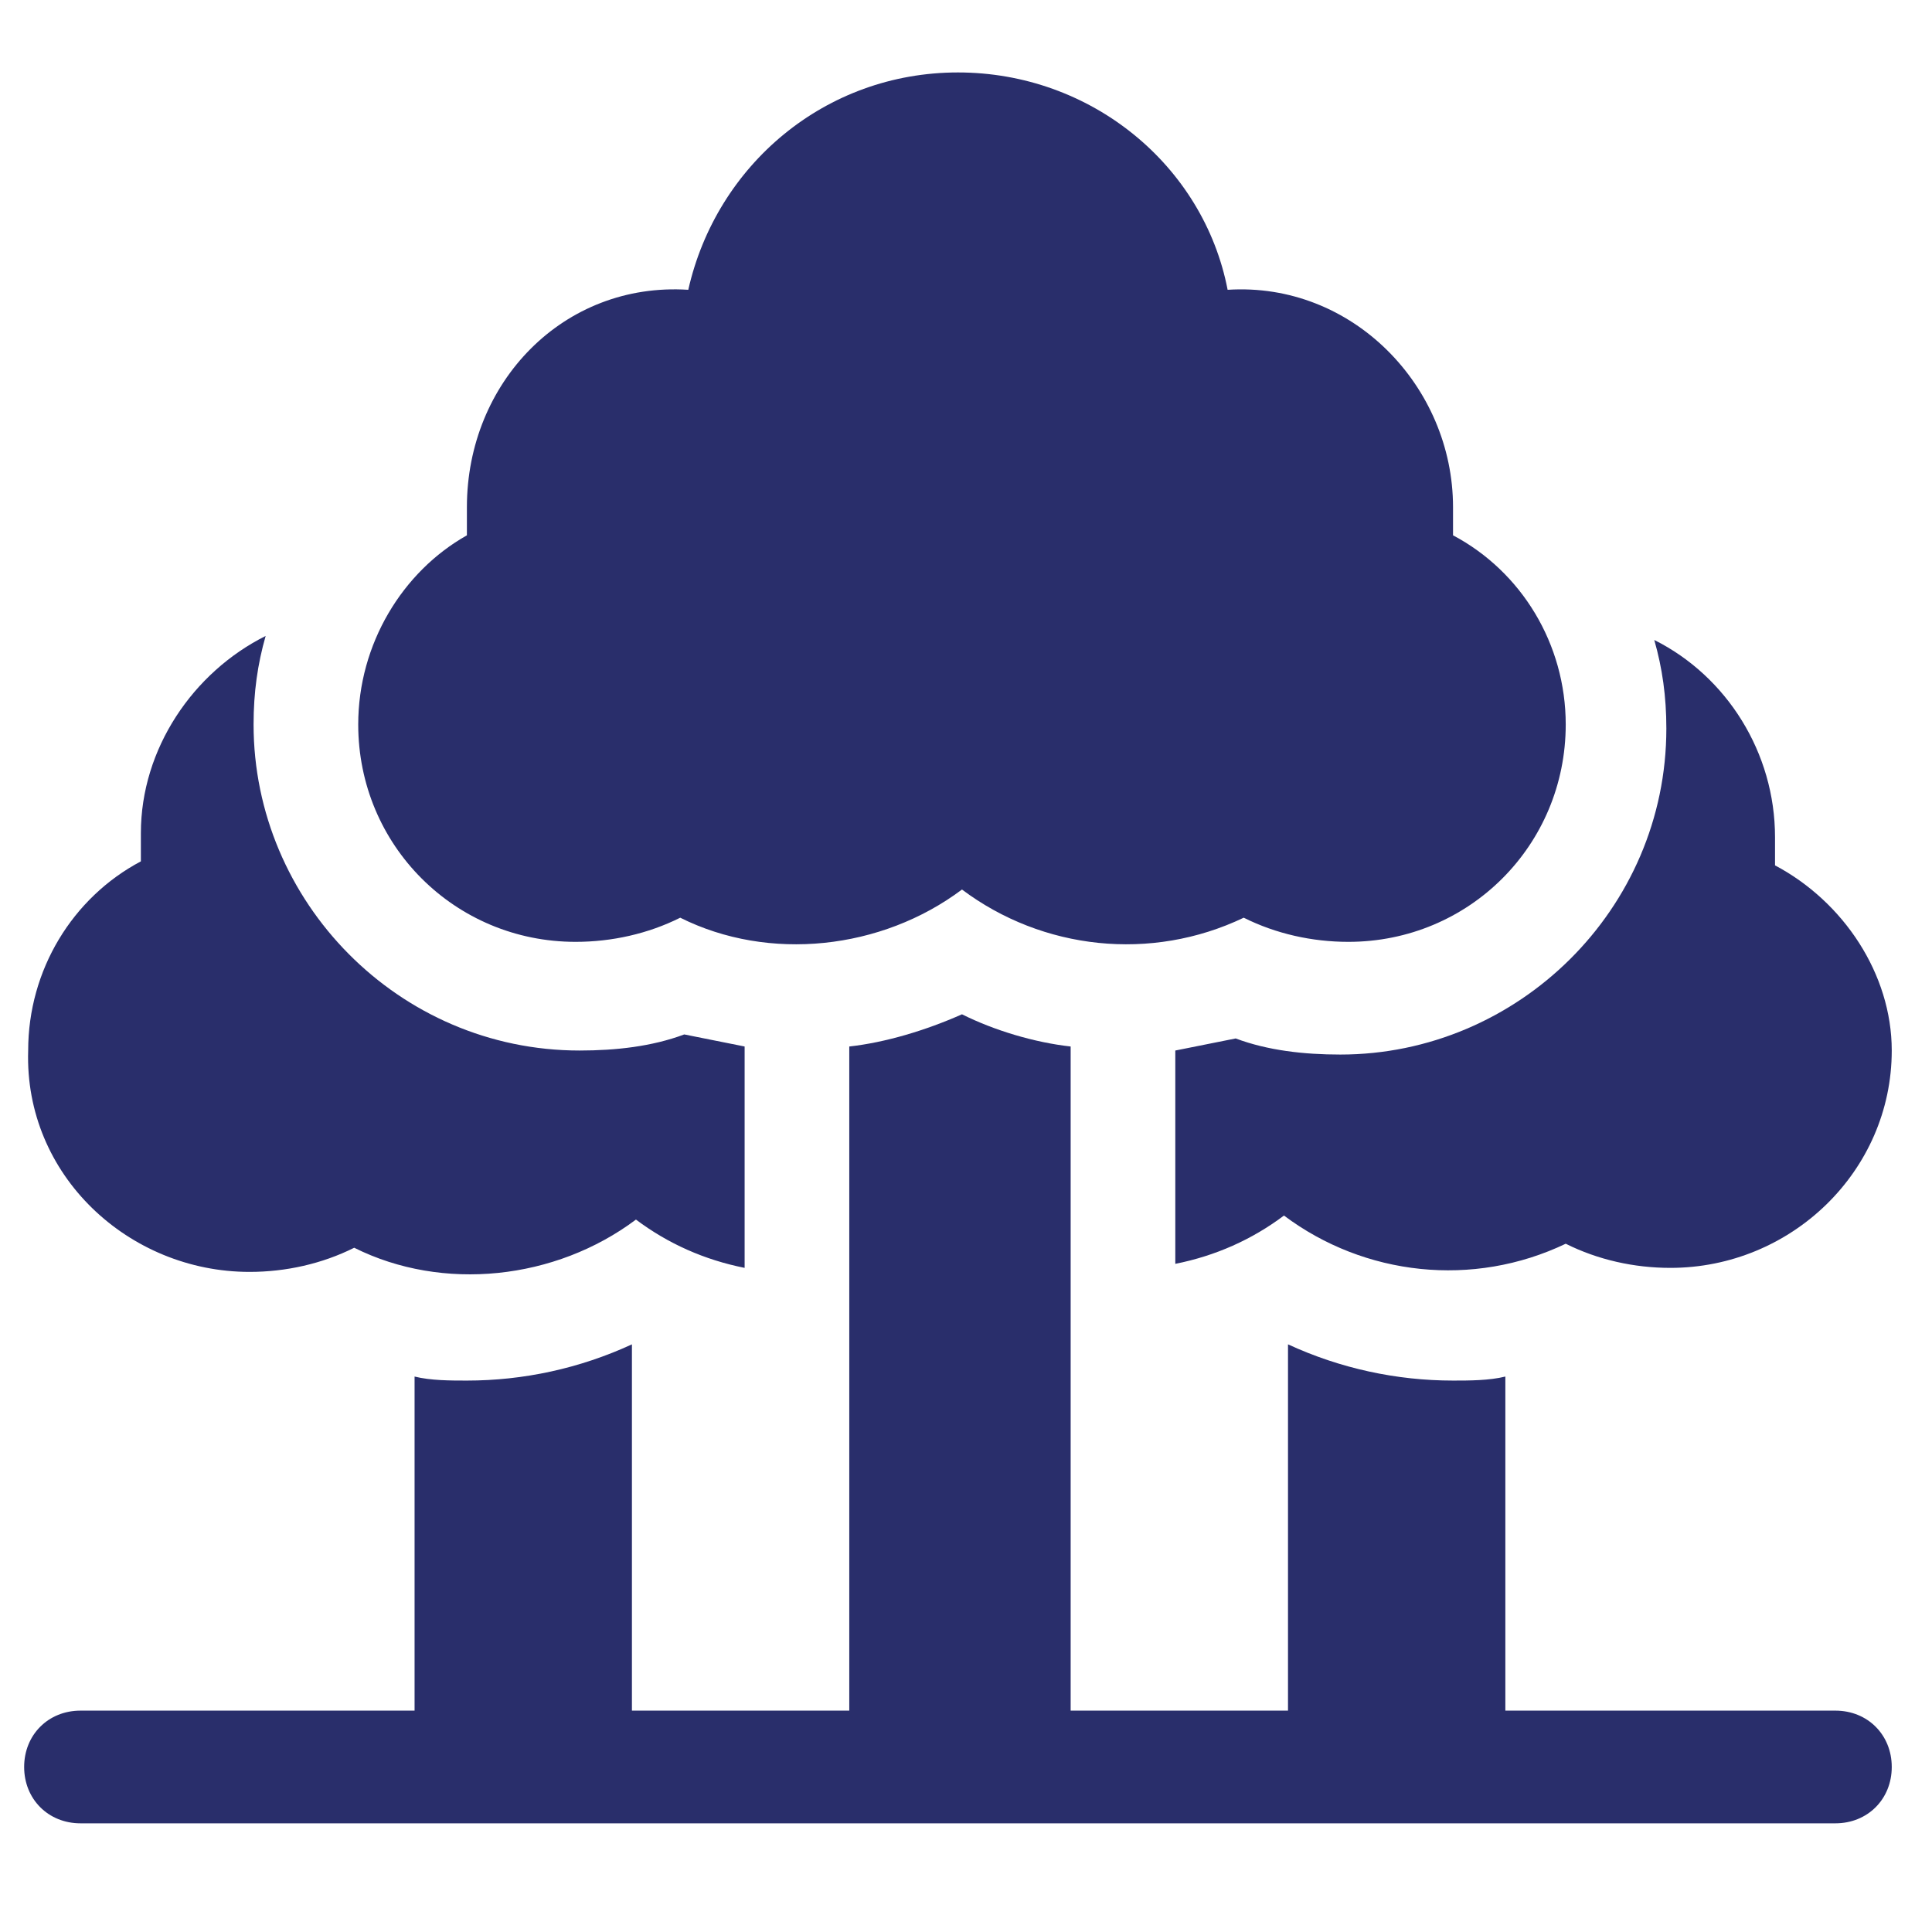
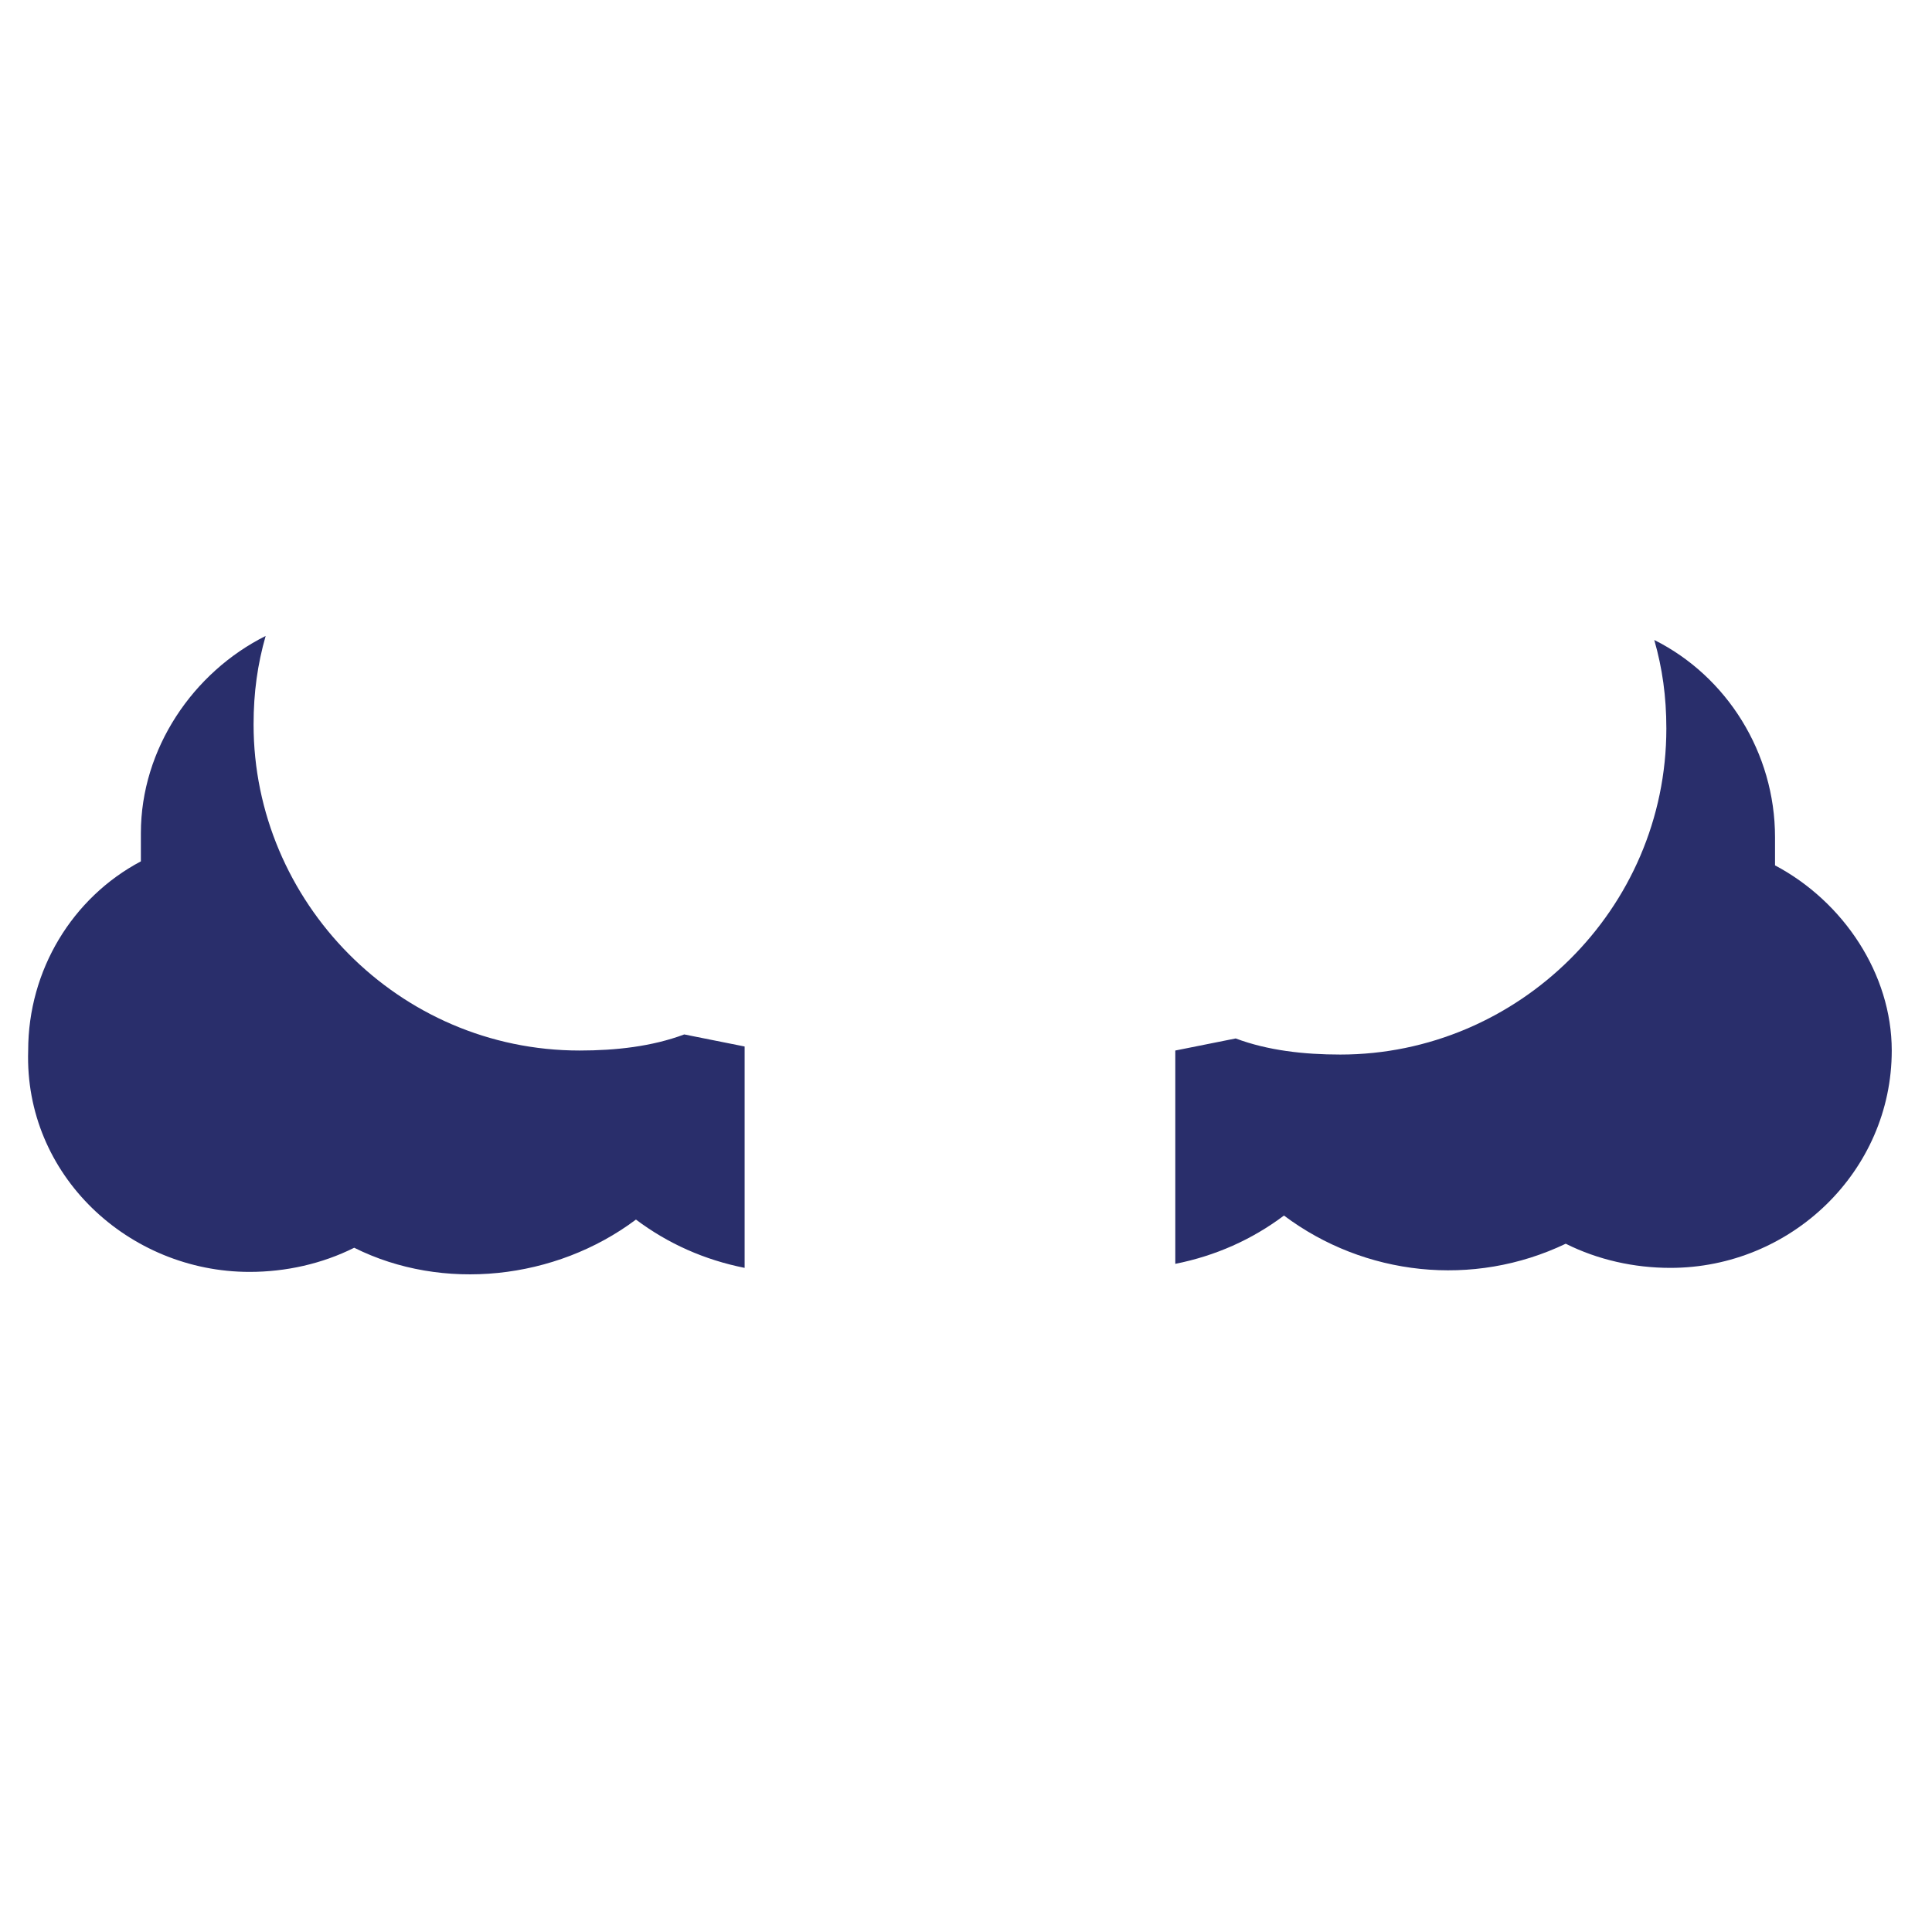
<svg xmlns="http://www.w3.org/2000/svg" version="1.1" x="0px" y="0px" viewBox="0 0 48 48" style="enable-background:new 0 0 48 48;" xml:space="preserve">
  <style type="text/css">
	.st0{fill:#FFFFFF;}
	.st1{fill:#FFFFFF;stroke:#BC4B4B;stroke-miterlimit:10;}
	.st2{fill:#292E6B;}
	.st3{fill:#2C2F73;}
	.st4{clip-path:url(#SVGID_00000099658549267602605480000008817670627092015538_);}
	.st5{clip-path:url(#SVGID_00000158745674779909548460000006424442882660927626_);}
	.st6{fill:#173042;}
	.st7{clip-path:url(#SVGID_00000056420268763670567470000009926713203776681871_);}
	.st8{clip-path:url(#SVGID_00000067925353717450179750000001356298815854040747_);}
	.st9{clip-path:url(#SVGID_00000098179026385219991890000005118360346256182657_);}
	.st10{clip-path:url(#SVGID_00000026850740567514252550000007498577400076780200_);}
	.st11{clip-path:url(#SVGID_00000093146057000974370000000014998444010459368092_);}
	.st12{clip-path:url(#SVGID_00000096761182117563124910000007186263481287439285_);}
	.st13{clip-path:url(#SVGID_00000010312248701237411530000002568898669332280468_);}
	.st14{clip-path:url(#SVGID_00000123416631574685554430000009756457238952010687_);}
	.st15{fill:#869093;}
	.st16{clip-path:url(#SVGID_00000100363513351534981050000003491988200222096827_);}
	.st17{clip-path:url(#SVGID_00000161612599239283823160000000293999818445275797_);}
	.st18{clip-path:url(#SVGID_00000147943172320458282860000016259509429573985694_);}
	.st19{clip-path:url(#SVGID_00000128468334702793413780000000403681726091652009_);}
	.st20{clip-path:url(#SVGID_00000121245048514602878540000004785095226842855555_);}
	.st21{clip-path:url(#SVGID_00000174593973352760886710000005811201581918830219_);}
	.st22{clip-path:url(#SVGID_00000130626022910255577960000018229197864715802504_);}
	.st23{clip-path:url(#SVGID_00000173130630007330381680000000312049942644853376_);}
	.st24{fill-rule:evenodd;clip-rule:evenodd;fill:#292E6B;}
	.st25{clip-path:url(#SVGID_00000086689164836619503510000010387135961814719132_);}
	.st26{clip-path:url(#SVGID_00000070107588433351883820000007196700285181877647_);}
</style>
  <g id="grid">
</g>
  <g id="icons">
</g>
  <g id="title">
    <g>
-       <path class="st2" d="M45.6,42.5h-8.2v-8.3c-0.4,0.1-0.9,0.1-1.3,0.1c-1.4,0-2.8-0.3-4.1-0.9v9.1h-5.4V26c-0.9-0.1-1.9-0.4-2.7-0.8    C23,25.6,22,25.9,21.1,26v16.5h-5.4v-9.1c-1.3,0.6-2.7,0.9-4.1,0.9c-0.4,0-0.9,0-1.3-0.1v8.3H2c-0.8,0-1.4,0.6-1.4,1.4    s0.6,1.4,1.4,1.4h43.6c0.8,0,1.4-0.6,1.4-1.4S46.4,42.5,45.6,42.5z" />
-       <path class="st2" d="M8.9,18c0,3,2.4,5.4,5.4,5.4c0.9,0,1.8-0.2,2.6-0.6c2.2,1.1,5,0.8,7-0.7c2,1.5,4.7,1.8,7,0.7    c0.8,0.4,1.7,0.6,2.6,0.6c3,0,5.4-2.4,5.4-5.4c0-2-1.1-3.8-2.8-4.7c0-0.2,0-0.5,0-0.7c0-3-2.5-5.6-5.6-5.4    c-0.6-3.1-3.4-5.4-6.7-5.4s-6,2.3-6.7,5.4C14,7,11.6,9.5,11.6,12.6c0,0.2,0,0.5,0,0.7C10,14.2,8.9,16,8.9,18z" />
      <path class="st2" d="M44.1,21.5c0-0.2,0-0.5,0-0.7c0-2.1-1.2-4-3-4.9c0.2,0.7,0.3,1.4,0.3,2.2c0,4.5-3.7,8.1-8.1,8.1    c-0.9,0-1.8-0.1-2.6-0.4c-0.5,0.1-1,0.2-1.5,0.3v5.3c1-0.2,1.9-0.6,2.7-1.2c2,1.5,4.7,1.8,7,0.7c0.8,0.4,1.7,0.6,2.6,0.6    c3,0,5.5-2.4,5.5-5.4C47,24.2,45.8,22.4,44.1,21.5L44.1,21.5z" />
      <path class="st2" d="M6.2,31.6c0.9,0,1.8-0.2,2.6-0.6c2.2,1.1,5,0.8,7-0.7c0.8,0.6,1.7,1,2.7,1.2V26c-0.5-0.1-1-0.2-1.5-0.3    c-0.8,0.3-1.7,0.4-2.6,0.4c-4.5,0-8.1-3.7-8.1-8.1c0-0.8,0.1-1.5,0.3-2.2c-1.8,0.9-3.1,2.8-3.1,4.9c0,0.2,0,0.5,0,0.7    c-1.7,0.9-2.8,2.7-2.8,4.7C0.6,29.2,3.2,31.6,6.2,31.6L6.2,31.6z" />
    </g>
  </g>
</svg>